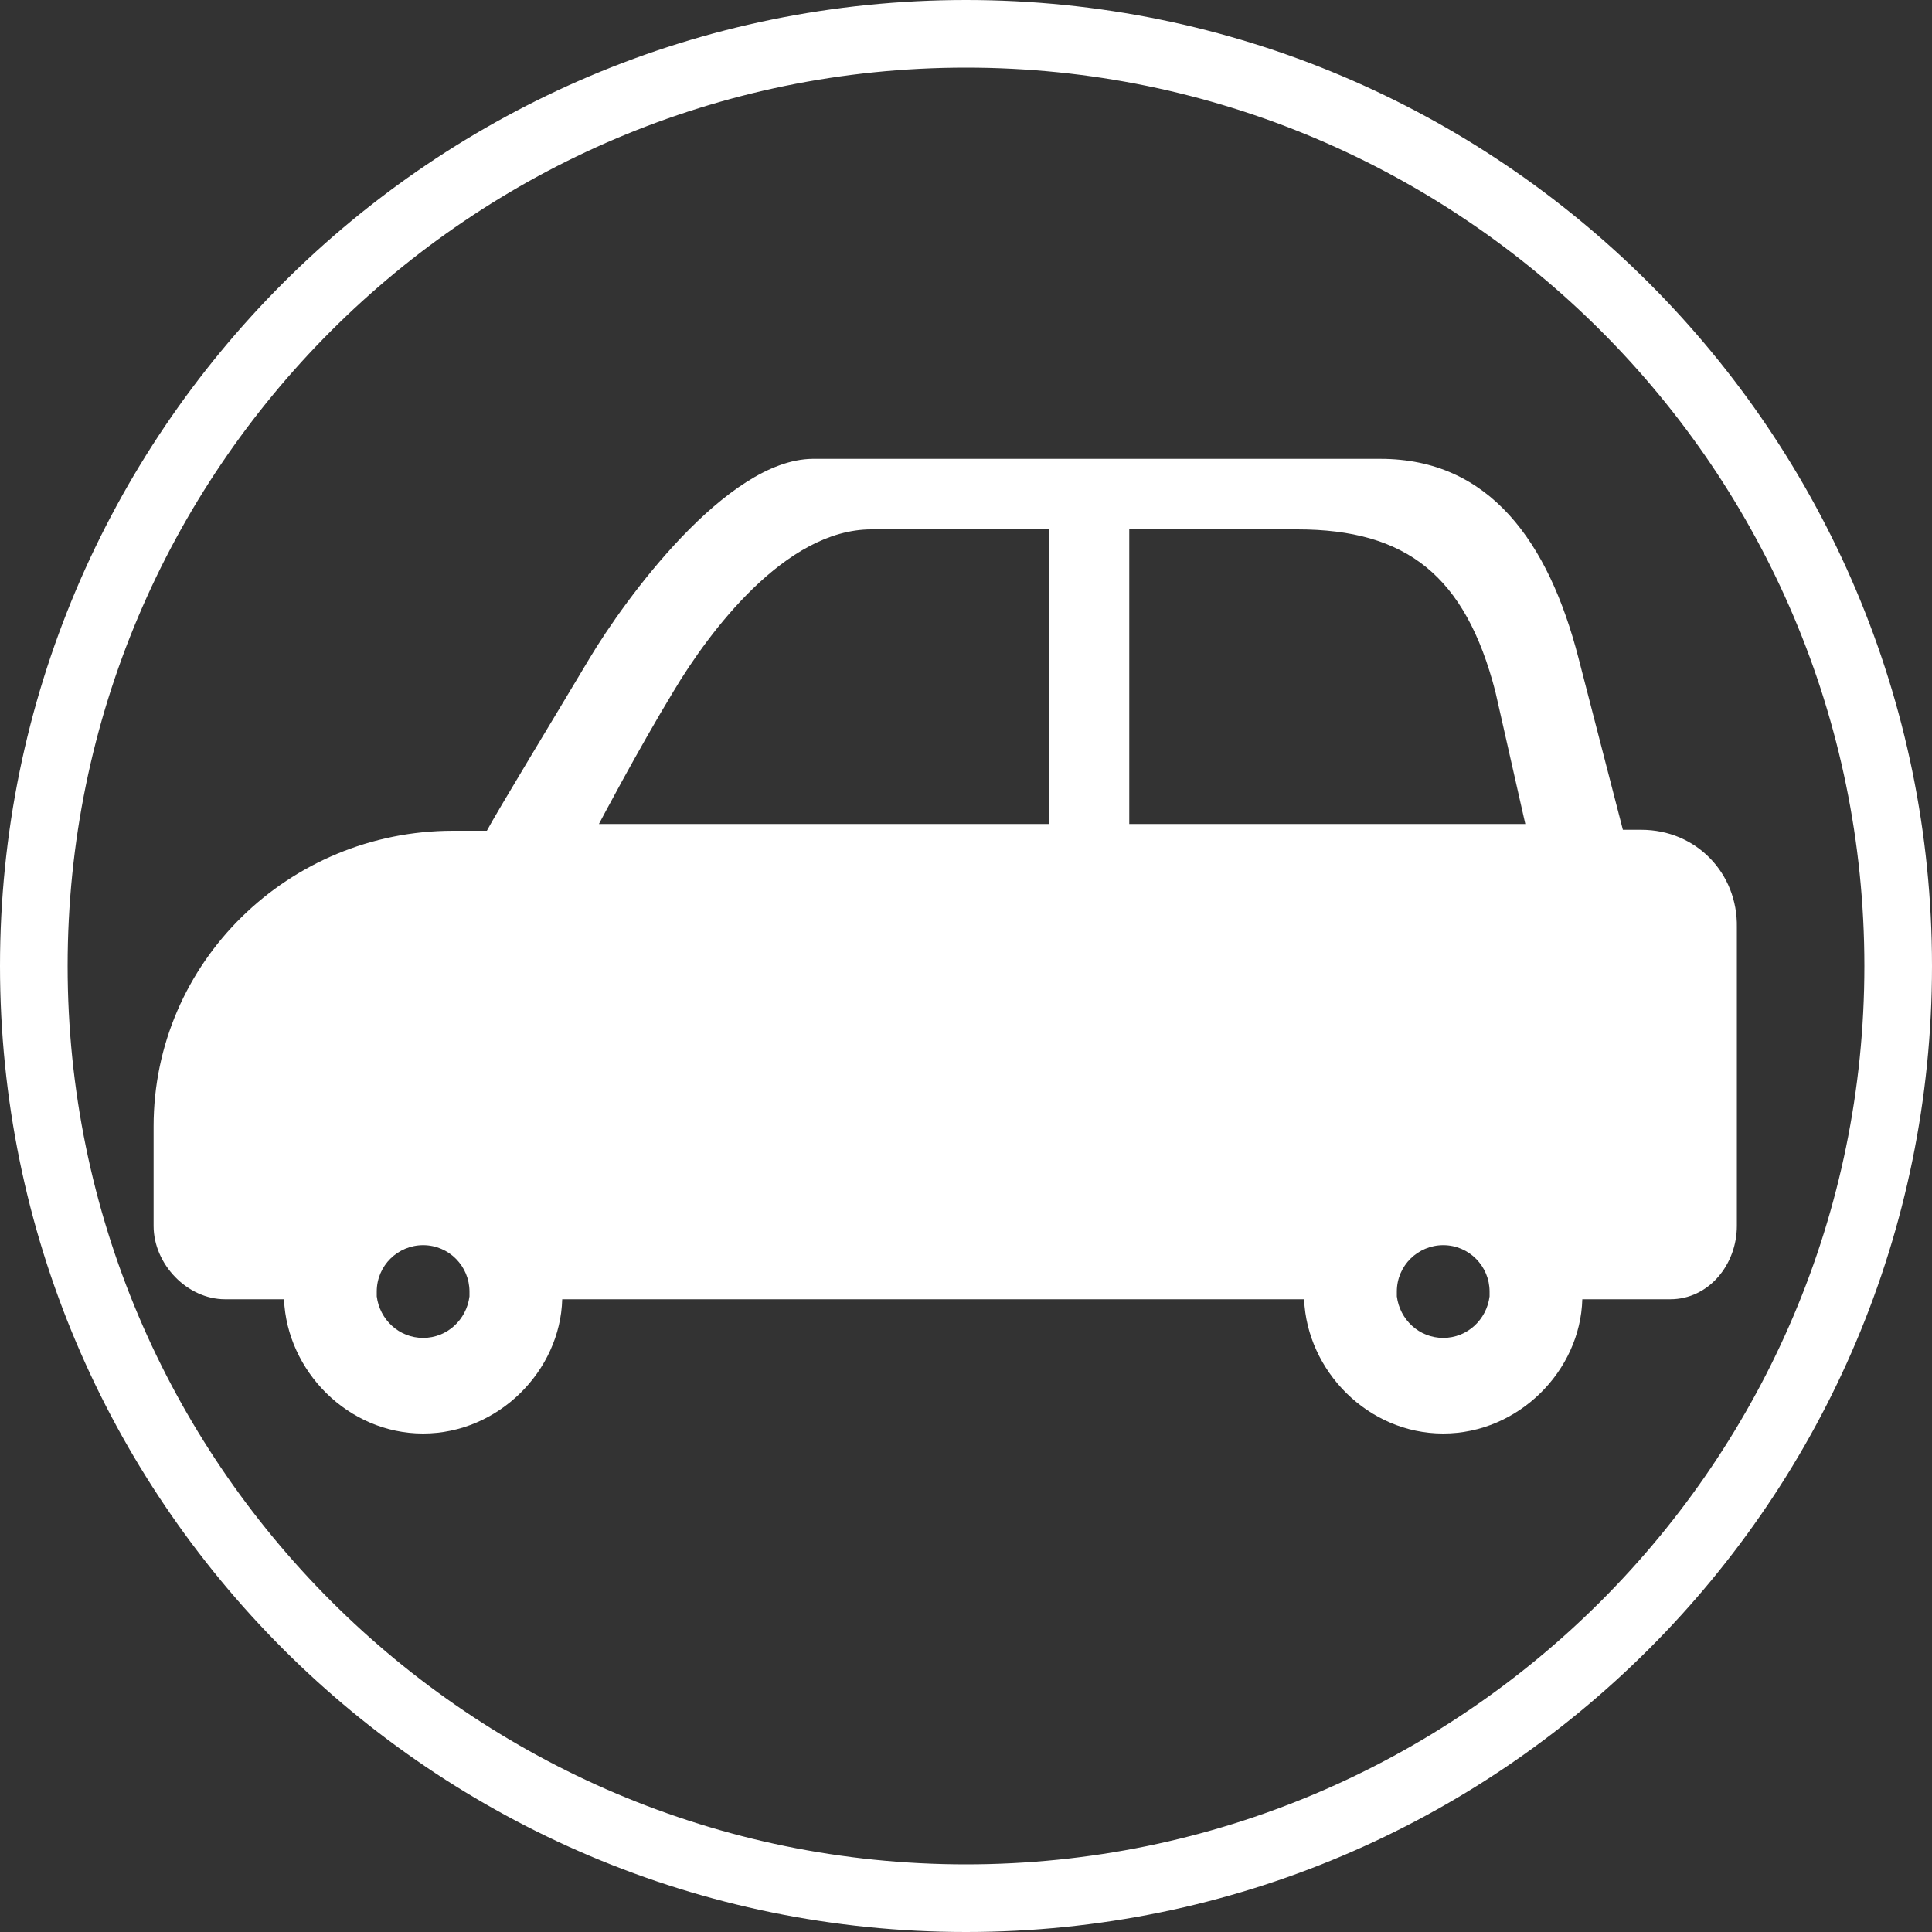
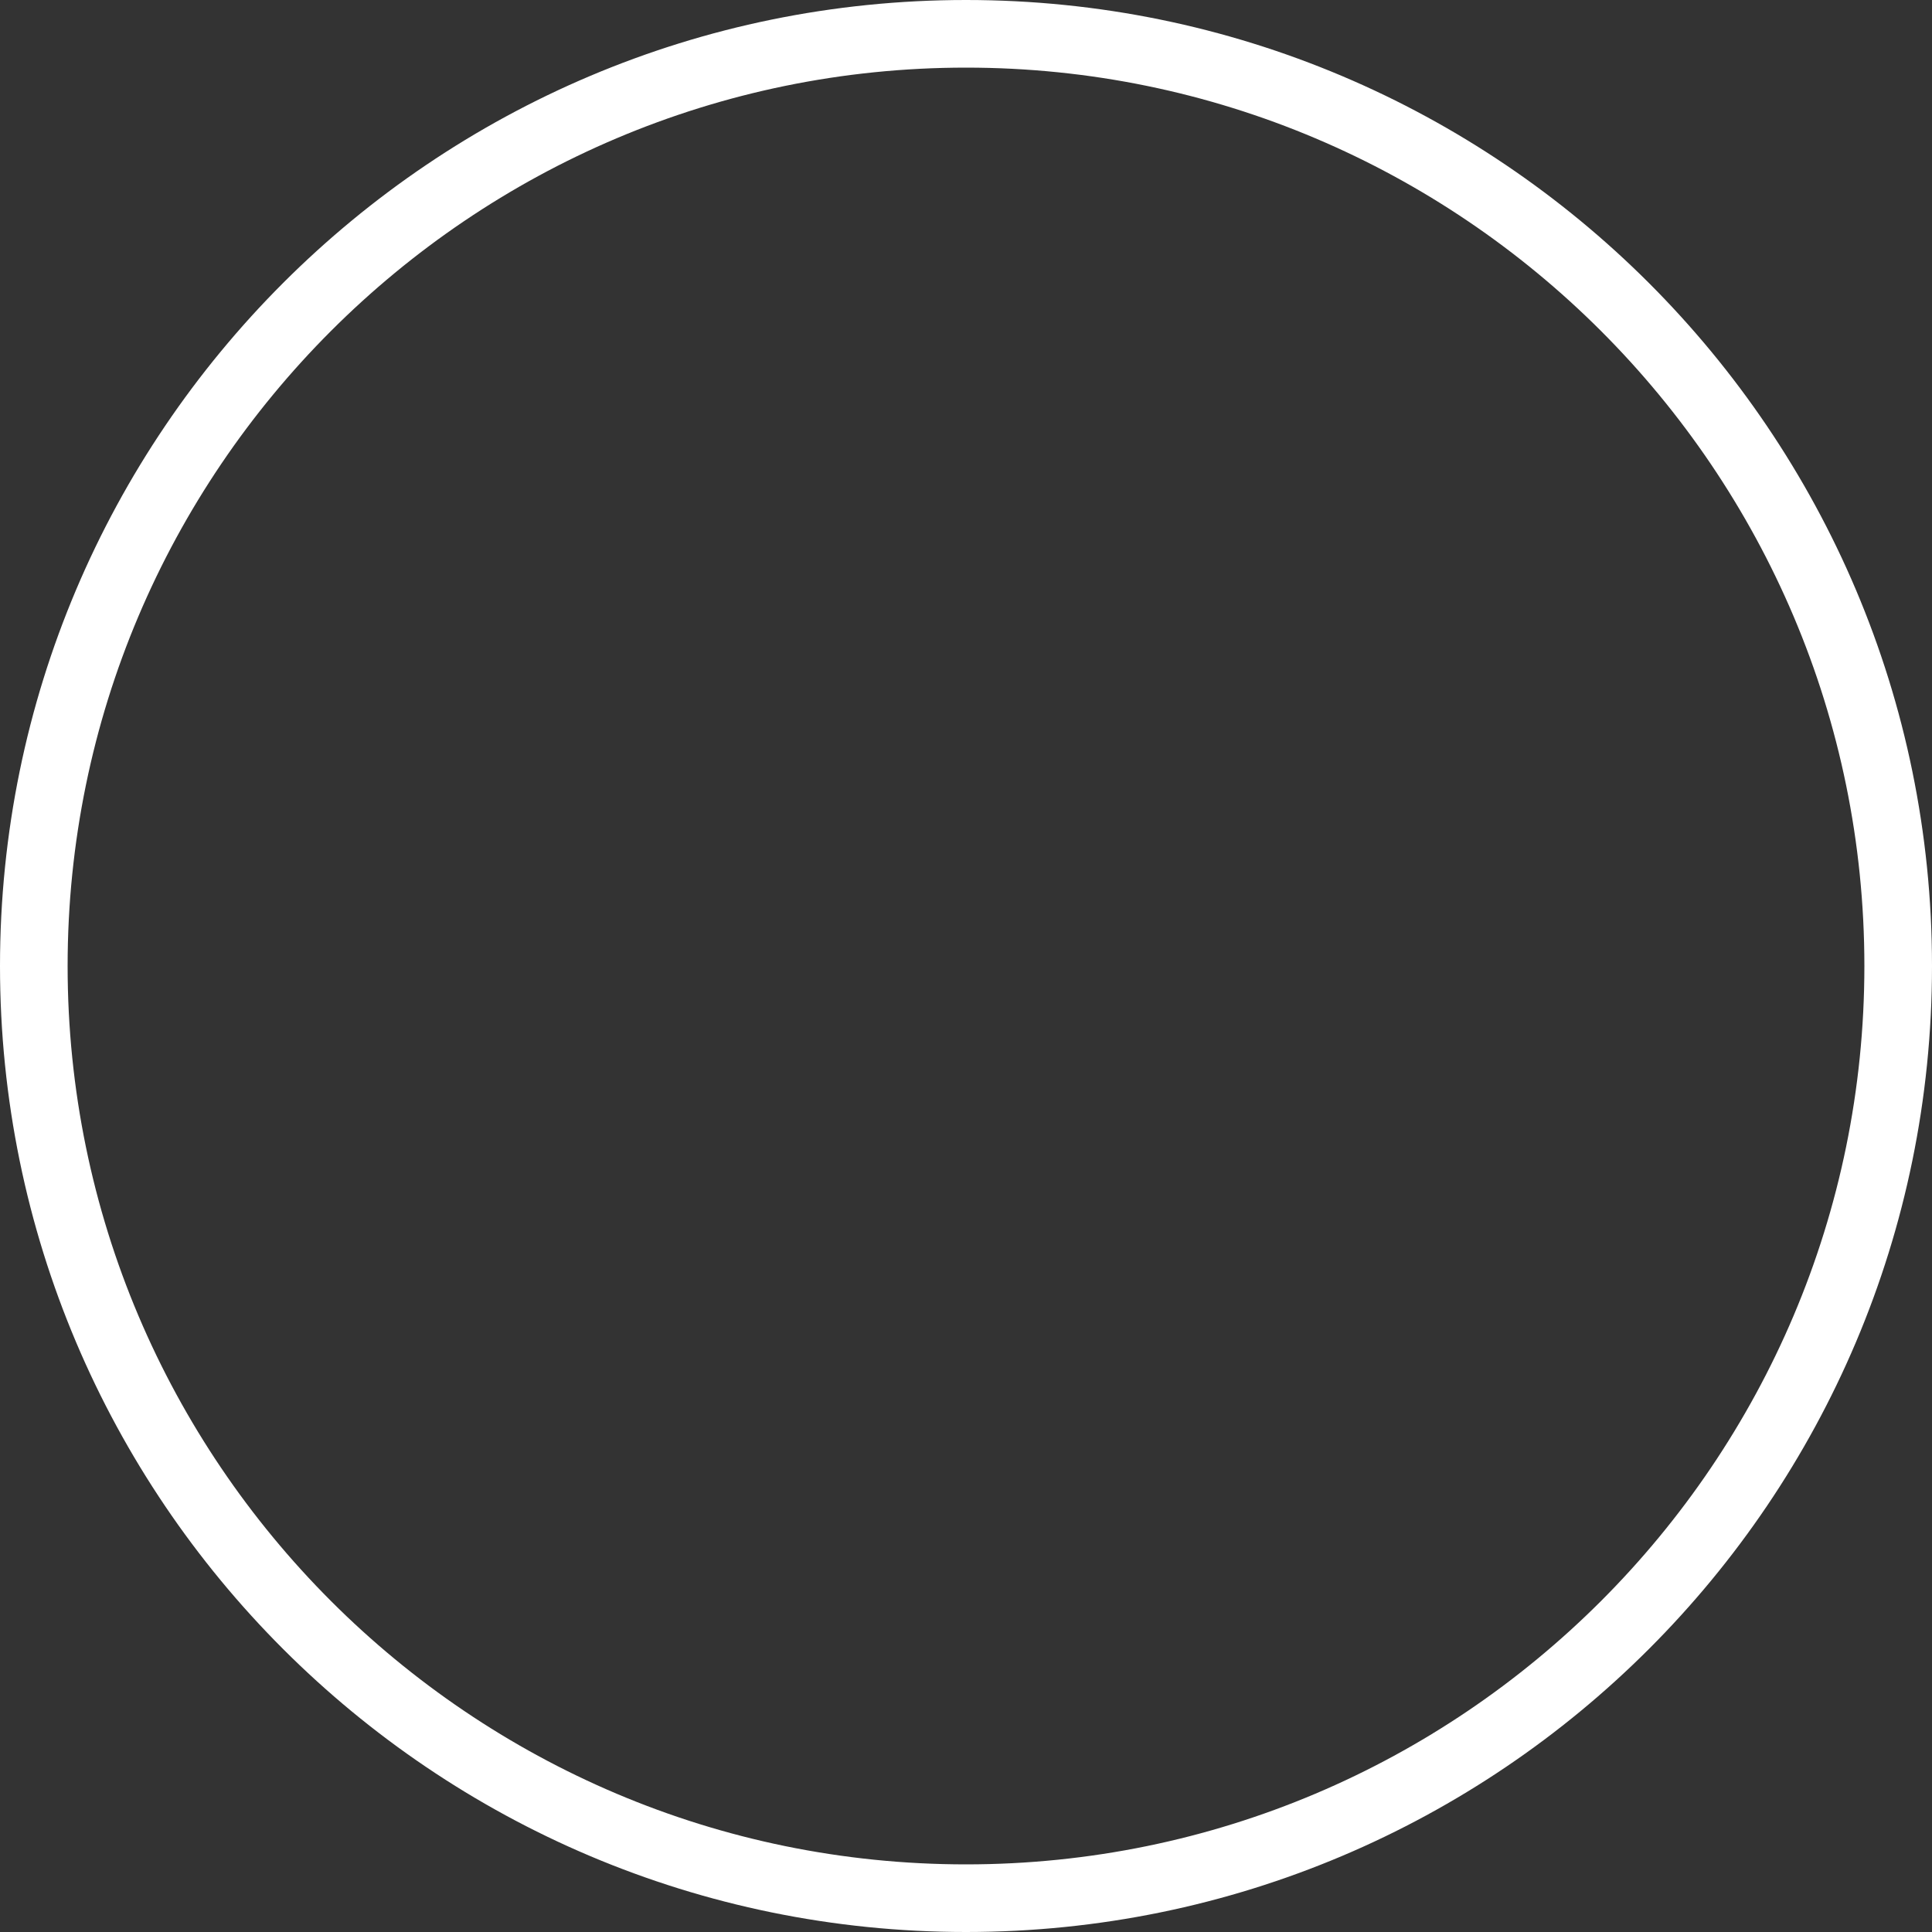
<svg xmlns="http://www.w3.org/2000/svg" version="1.1" id="レイヤー_1" x="0px" y="0px" viewBox="0 0 200 200" style="enable-background:new 0 0 200 200;" xml:space="preserve">
  <rect x="0" y="0" width="200" height="200" fill="#333333" stroke="none" />
  <style type="text/css">
	.st0{fill:#FFFFFF;}
</style>
  <g>
-     <path class="st0" d="M169.9,85.9h-1.9l-4.6-17.8c-3.1-12-9.2-20.6-20.5-20.6H84.1C75.2,47.6,64.7,62,61,68.2   c-3.4,5.7-9.6,15.9-10.6,17.8h-3.5c-17,0-31,13.6-31,30.6v10.3c0,4,3.5,7.6,7.4,7.6h6.1c0.3,7.4,6.6,13.9,14.4,13.9   c7.8,0,14.2-6.5,14.4-13.9H135c0.3,7.4,6.6,13.9,14.4,13.9c7.8,0,14.2-6.5,14.4-13.9h9.1c4,0,6.9-3.6,6.9-7.6V96   C179.9,90.4,175.6,85.9,169.9,85.9z M48.6,134.2c-0.3,2.4-2.3,4.3-4.8,4.3s-4.5-1.9-4.8-4.3c0-0.2,0-0.3,0-0.5   c0-2.7,2.2-4.8,4.8-4.8c2.7,0,4.8,2.2,4.8,4.8C48.6,133.8,48.6,134,48.6,134.2z M108.6,85.3H62c0,0,4-7.6,7.7-13.7   c3.7-6.2,11.6-16.8,20.5-16.8h18.4V85.3z M154.2,134.2c-0.3,2.4-2.3,4.3-4.8,4.3c-2.5,0-4.5-1.9-4.8-4.3c0-0.2,0-0.3,0-0.5   c0-2.7,2.2-4.8,4.8-4.8c2.7,0,4.8,2.2,4.8,4.8C154.2,133.8,154.2,134,154.2,134.2z M116.9,85.3V54.8h17.4   c11.3,0,17.4,4.8,20.5,16.8l3.1,13.7H116.9z" />
-   </g>
+     </g>
  <path class="st0" d="M100,7c51.3,0,93,41.7,93,93s-41.7,93-93,93S7,151.3,7,100S48.7,7,100,7 M100,0C44.8,0,0,44.8,0,100  s44.8,100,100,100s100-44.8,100-100S155.2,0,100,0L100,0z" />
</svg>